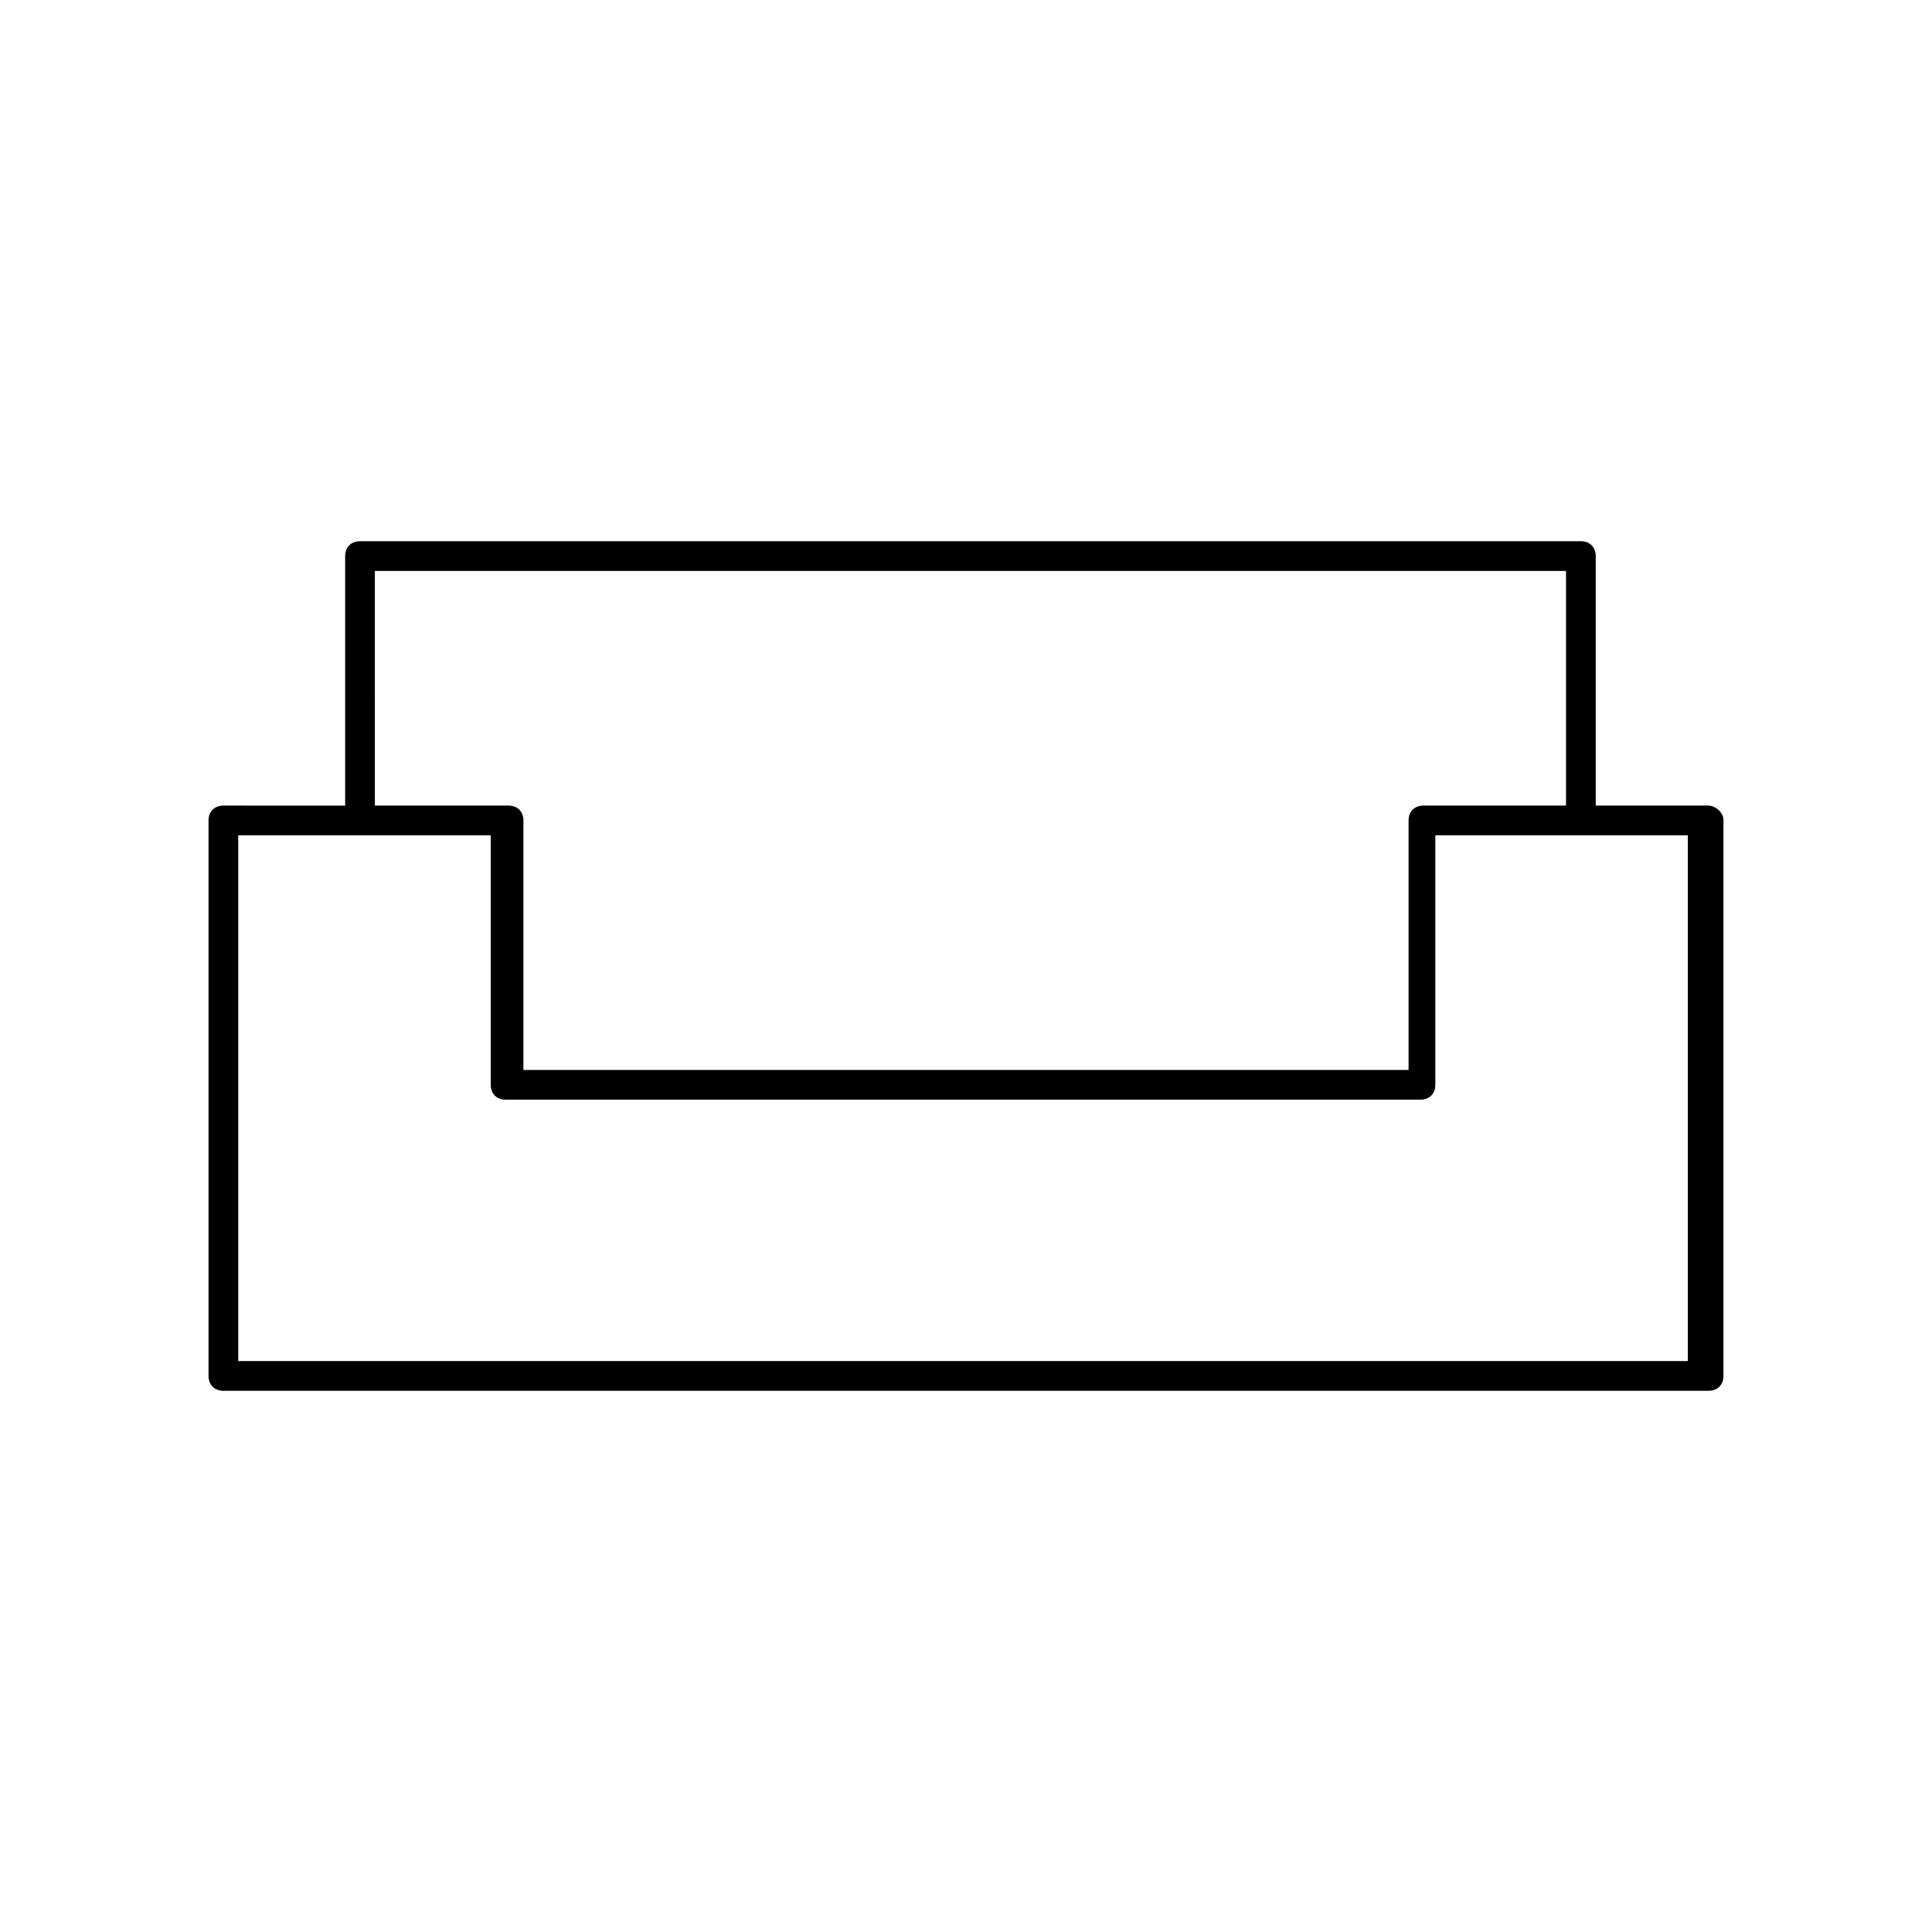
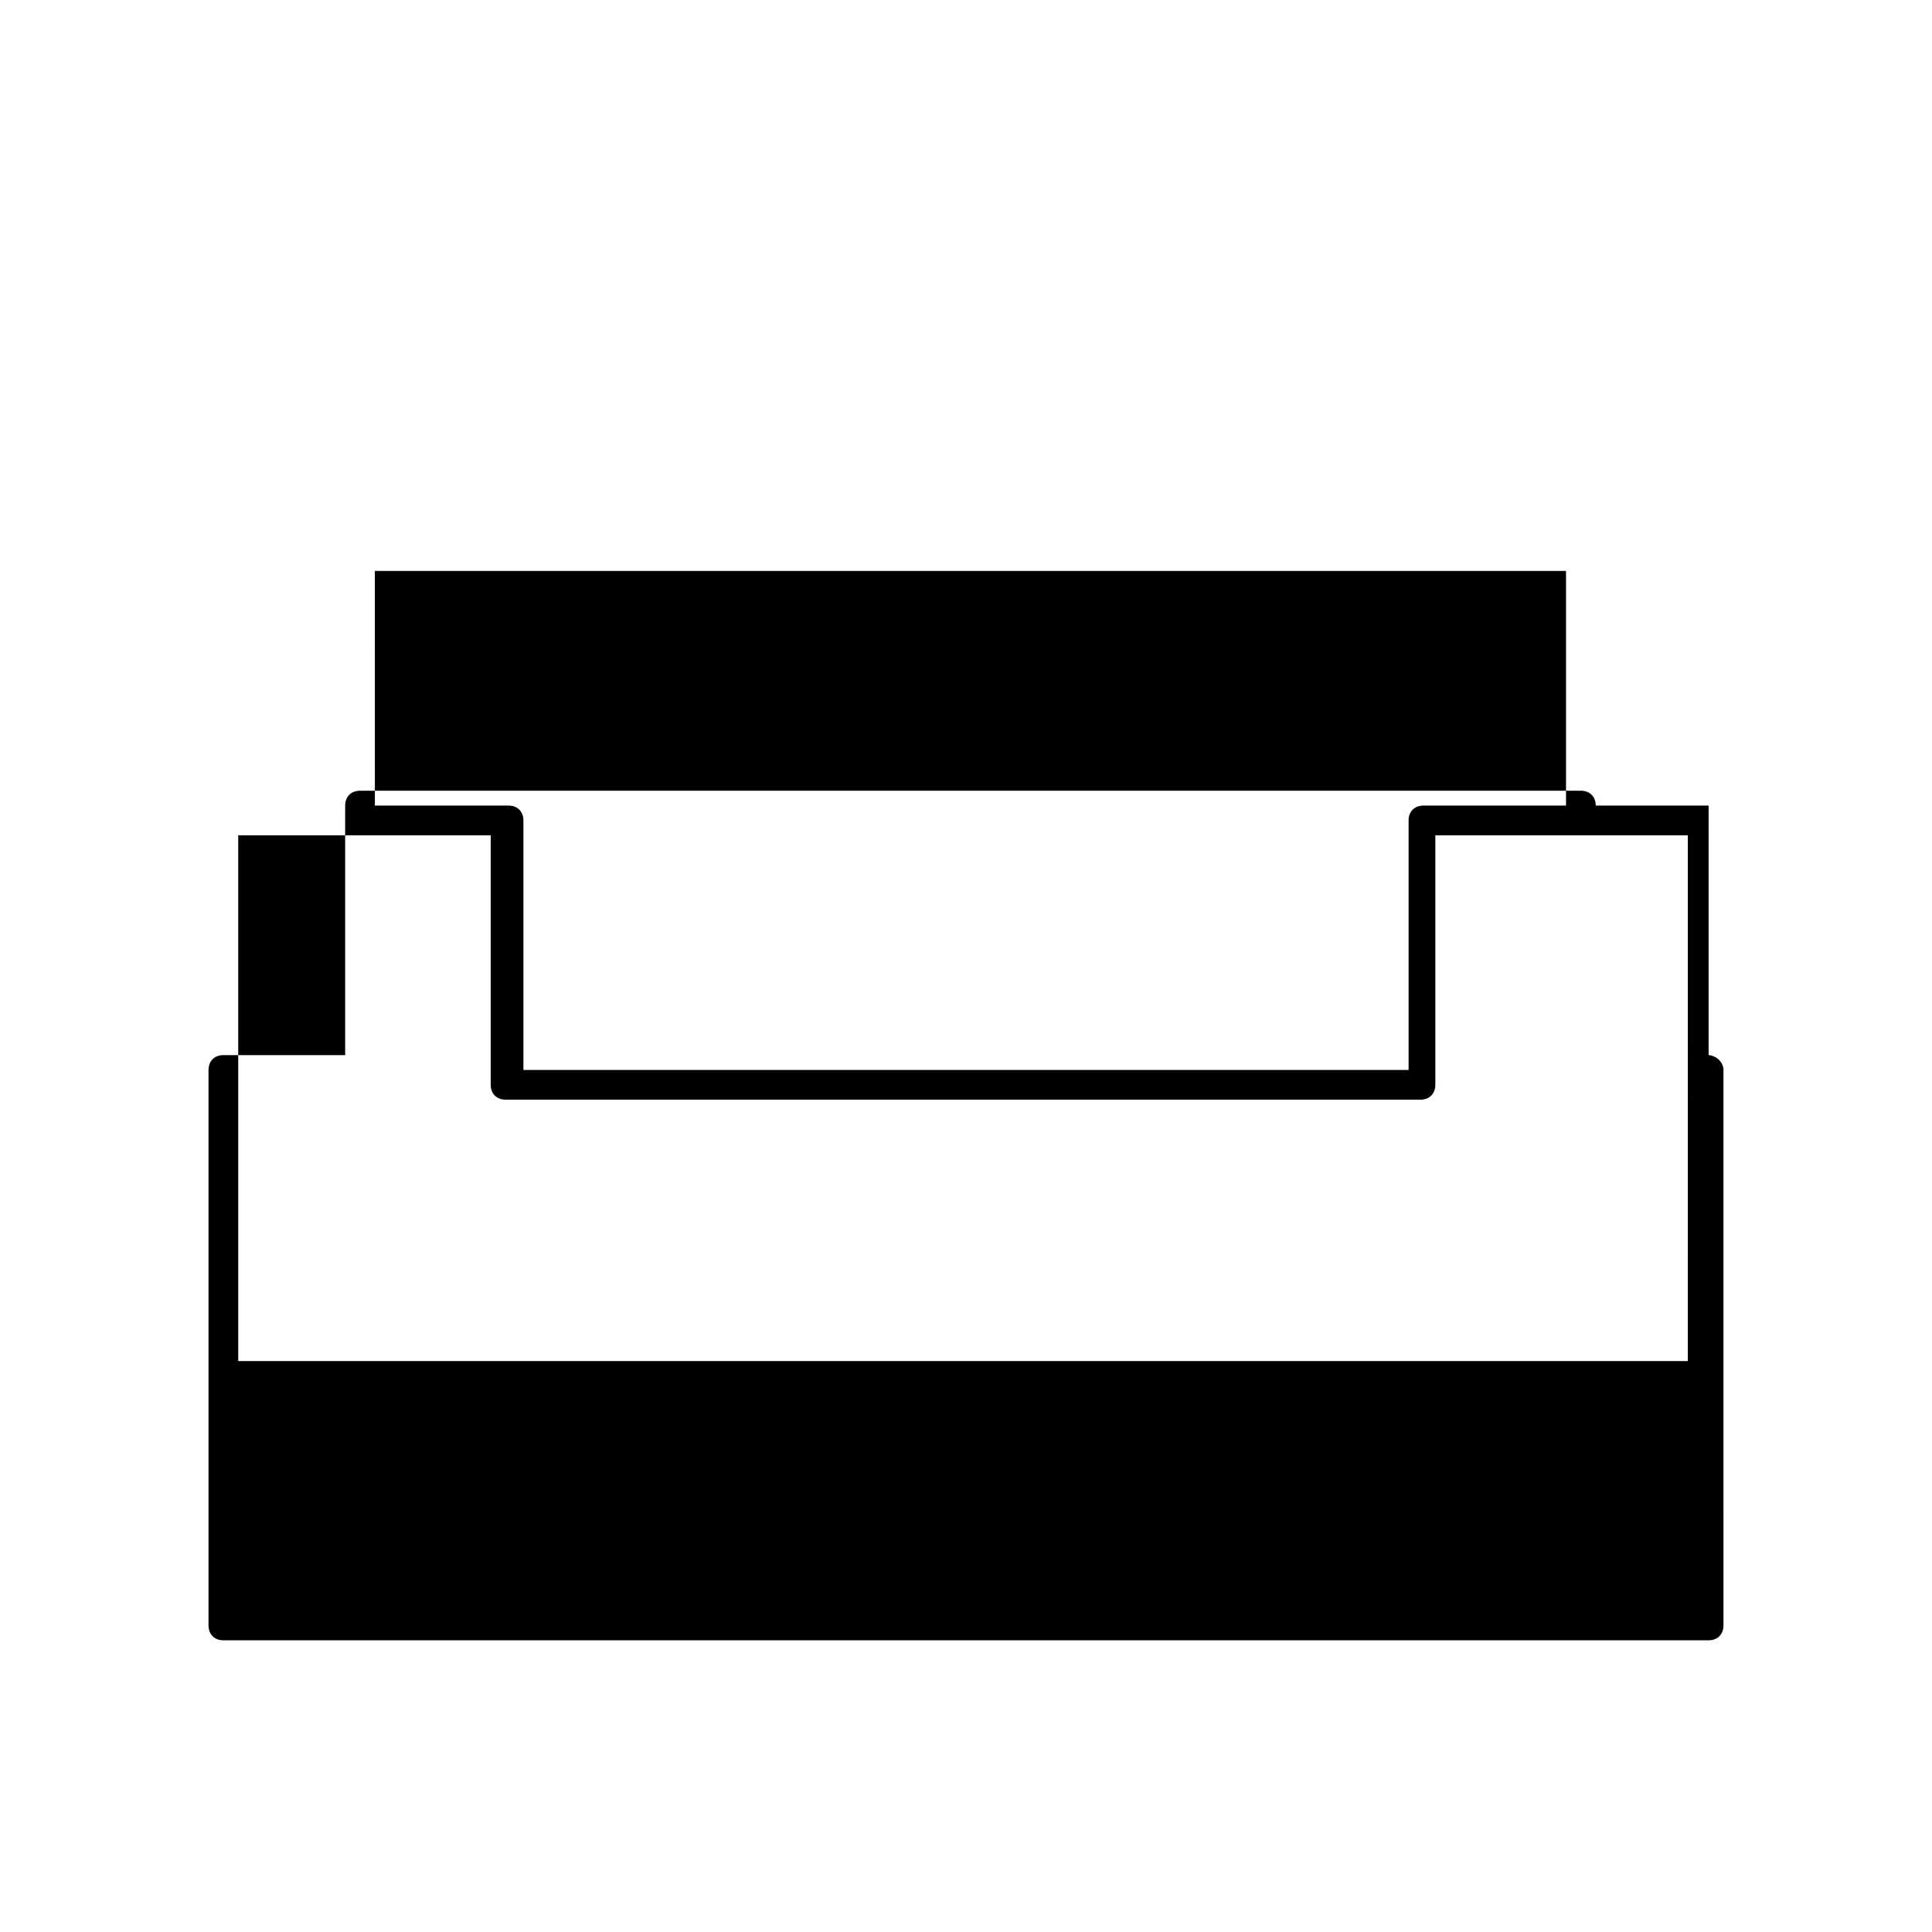
<svg xmlns="http://www.w3.org/2000/svg" fill="#000000" width="800px" height="800px" version="1.1" viewBox="144 144 512 512">
-   <path d="m596.8 357.49h-29.914v-66.125c0-2.363-1.574-3.938-3.938-3.938l-323.54 0.004c-2.363 0-3.938 1.574-3.938 3.938v66.125l-32.273-0.004c-2.363 0-3.938 1.574-3.938 3.938v147.21c0 2.363 1.574 3.938 3.938 3.938h393.6c2.363 0 3.938-1.574 3.938-3.938l-0.004-147.21c0-2.363-2.359-3.938-3.934-3.938zm-353.46-62.188h315.67v62.188h-37.785c-2.363 0-3.938 1.574-3.938 3.938v66.125h-234.58v-66.125c0-2.363-1.574-3.938-3.938-3.938h-35.426zm349.52 209.39h-385.73v-139.33h66.914v66.125c0 2.363 1.574 3.938 3.938 3.938h242.46c2.363 0 3.938-1.574 3.938-3.938v-66.125h66.914l-0.004 139.33z" />
+   <path d="m596.8 357.49h-29.914c0-2.363-1.574-3.938-3.938-3.938l-323.54 0.004c-2.363 0-3.938 1.574-3.938 3.938v66.125l-32.273-0.004c-2.363 0-3.938 1.574-3.938 3.938v147.21c0 2.363 1.574 3.938 3.938 3.938h393.6c2.363 0 3.938-1.574 3.938-3.938l-0.004-147.21c0-2.363-2.359-3.938-3.934-3.938zm-353.46-62.188h315.67v62.188h-37.785c-2.363 0-3.938 1.574-3.938 3.938v66.125h-234.58v-66.125c0-2.363-1.574-3.938-3.938-3.938h-35.426zm349.52 209.39h-385.73v-139.33h66.914v66.125c0 2.363 1.574 3.938 3.938 3.938h242.46c2.363 0 3.938-1.574 3.938-3.938v-66.125h66.914l-0.004 139.33z" />
</svg>